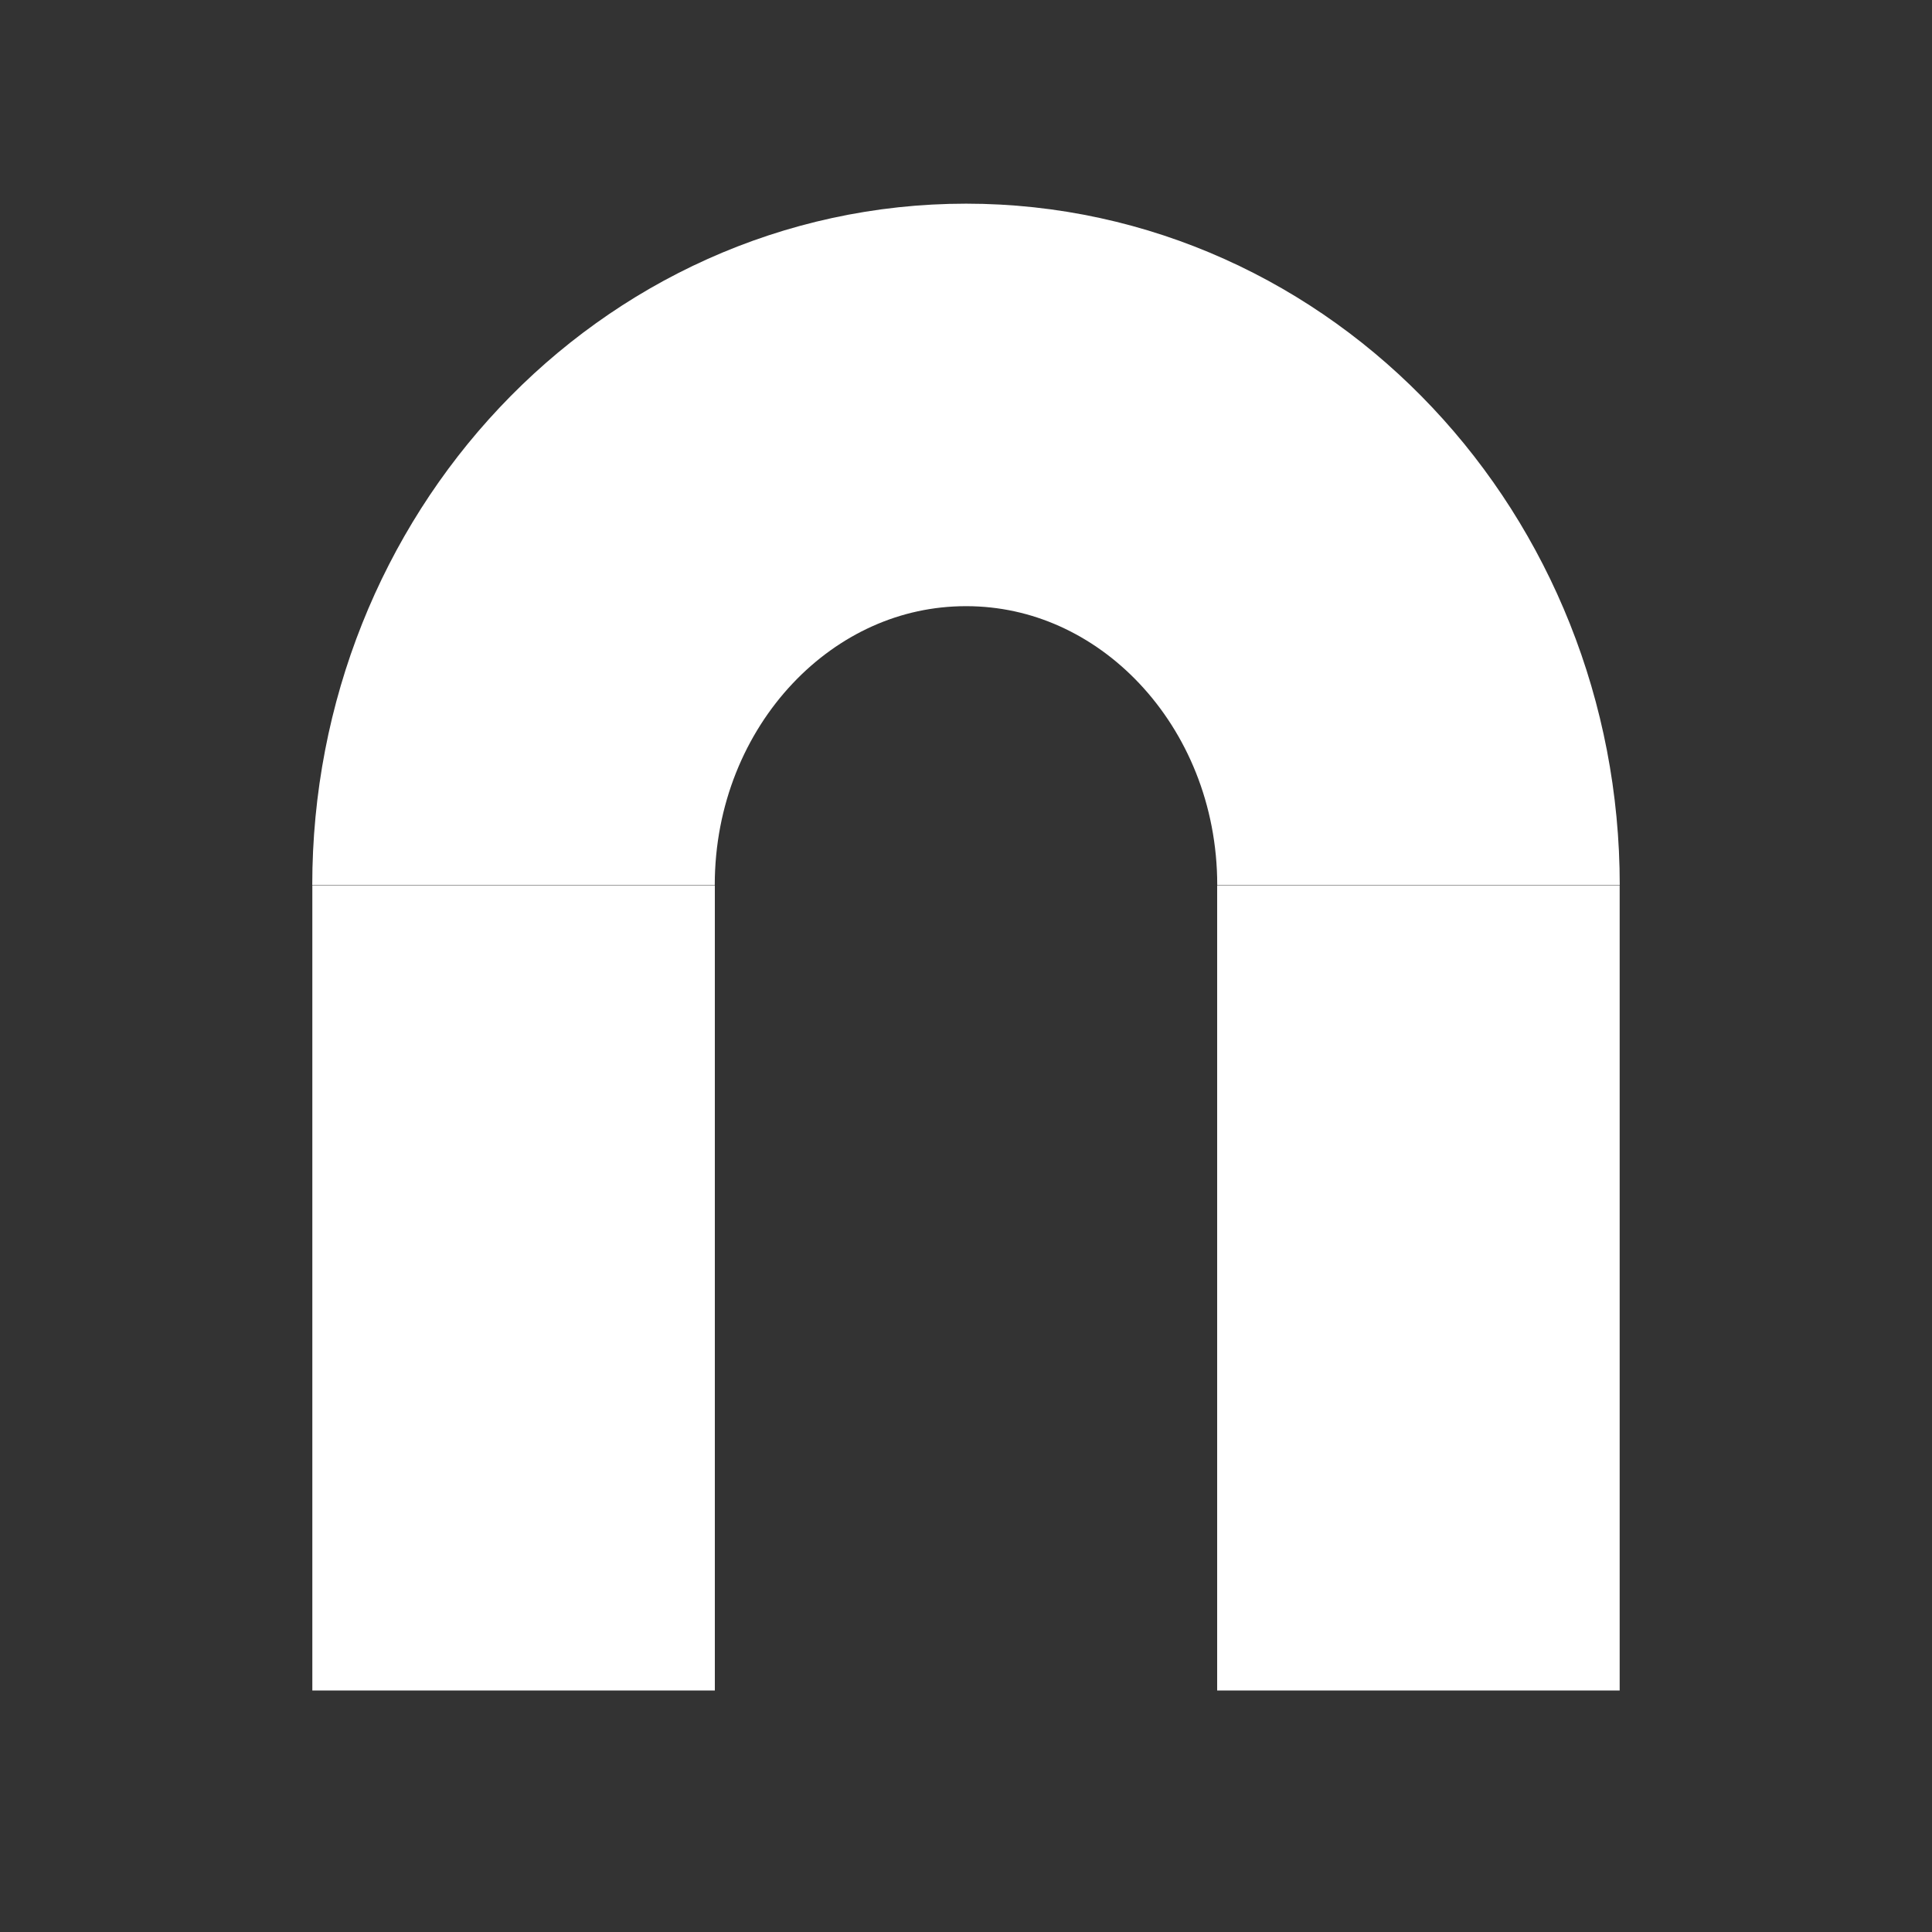
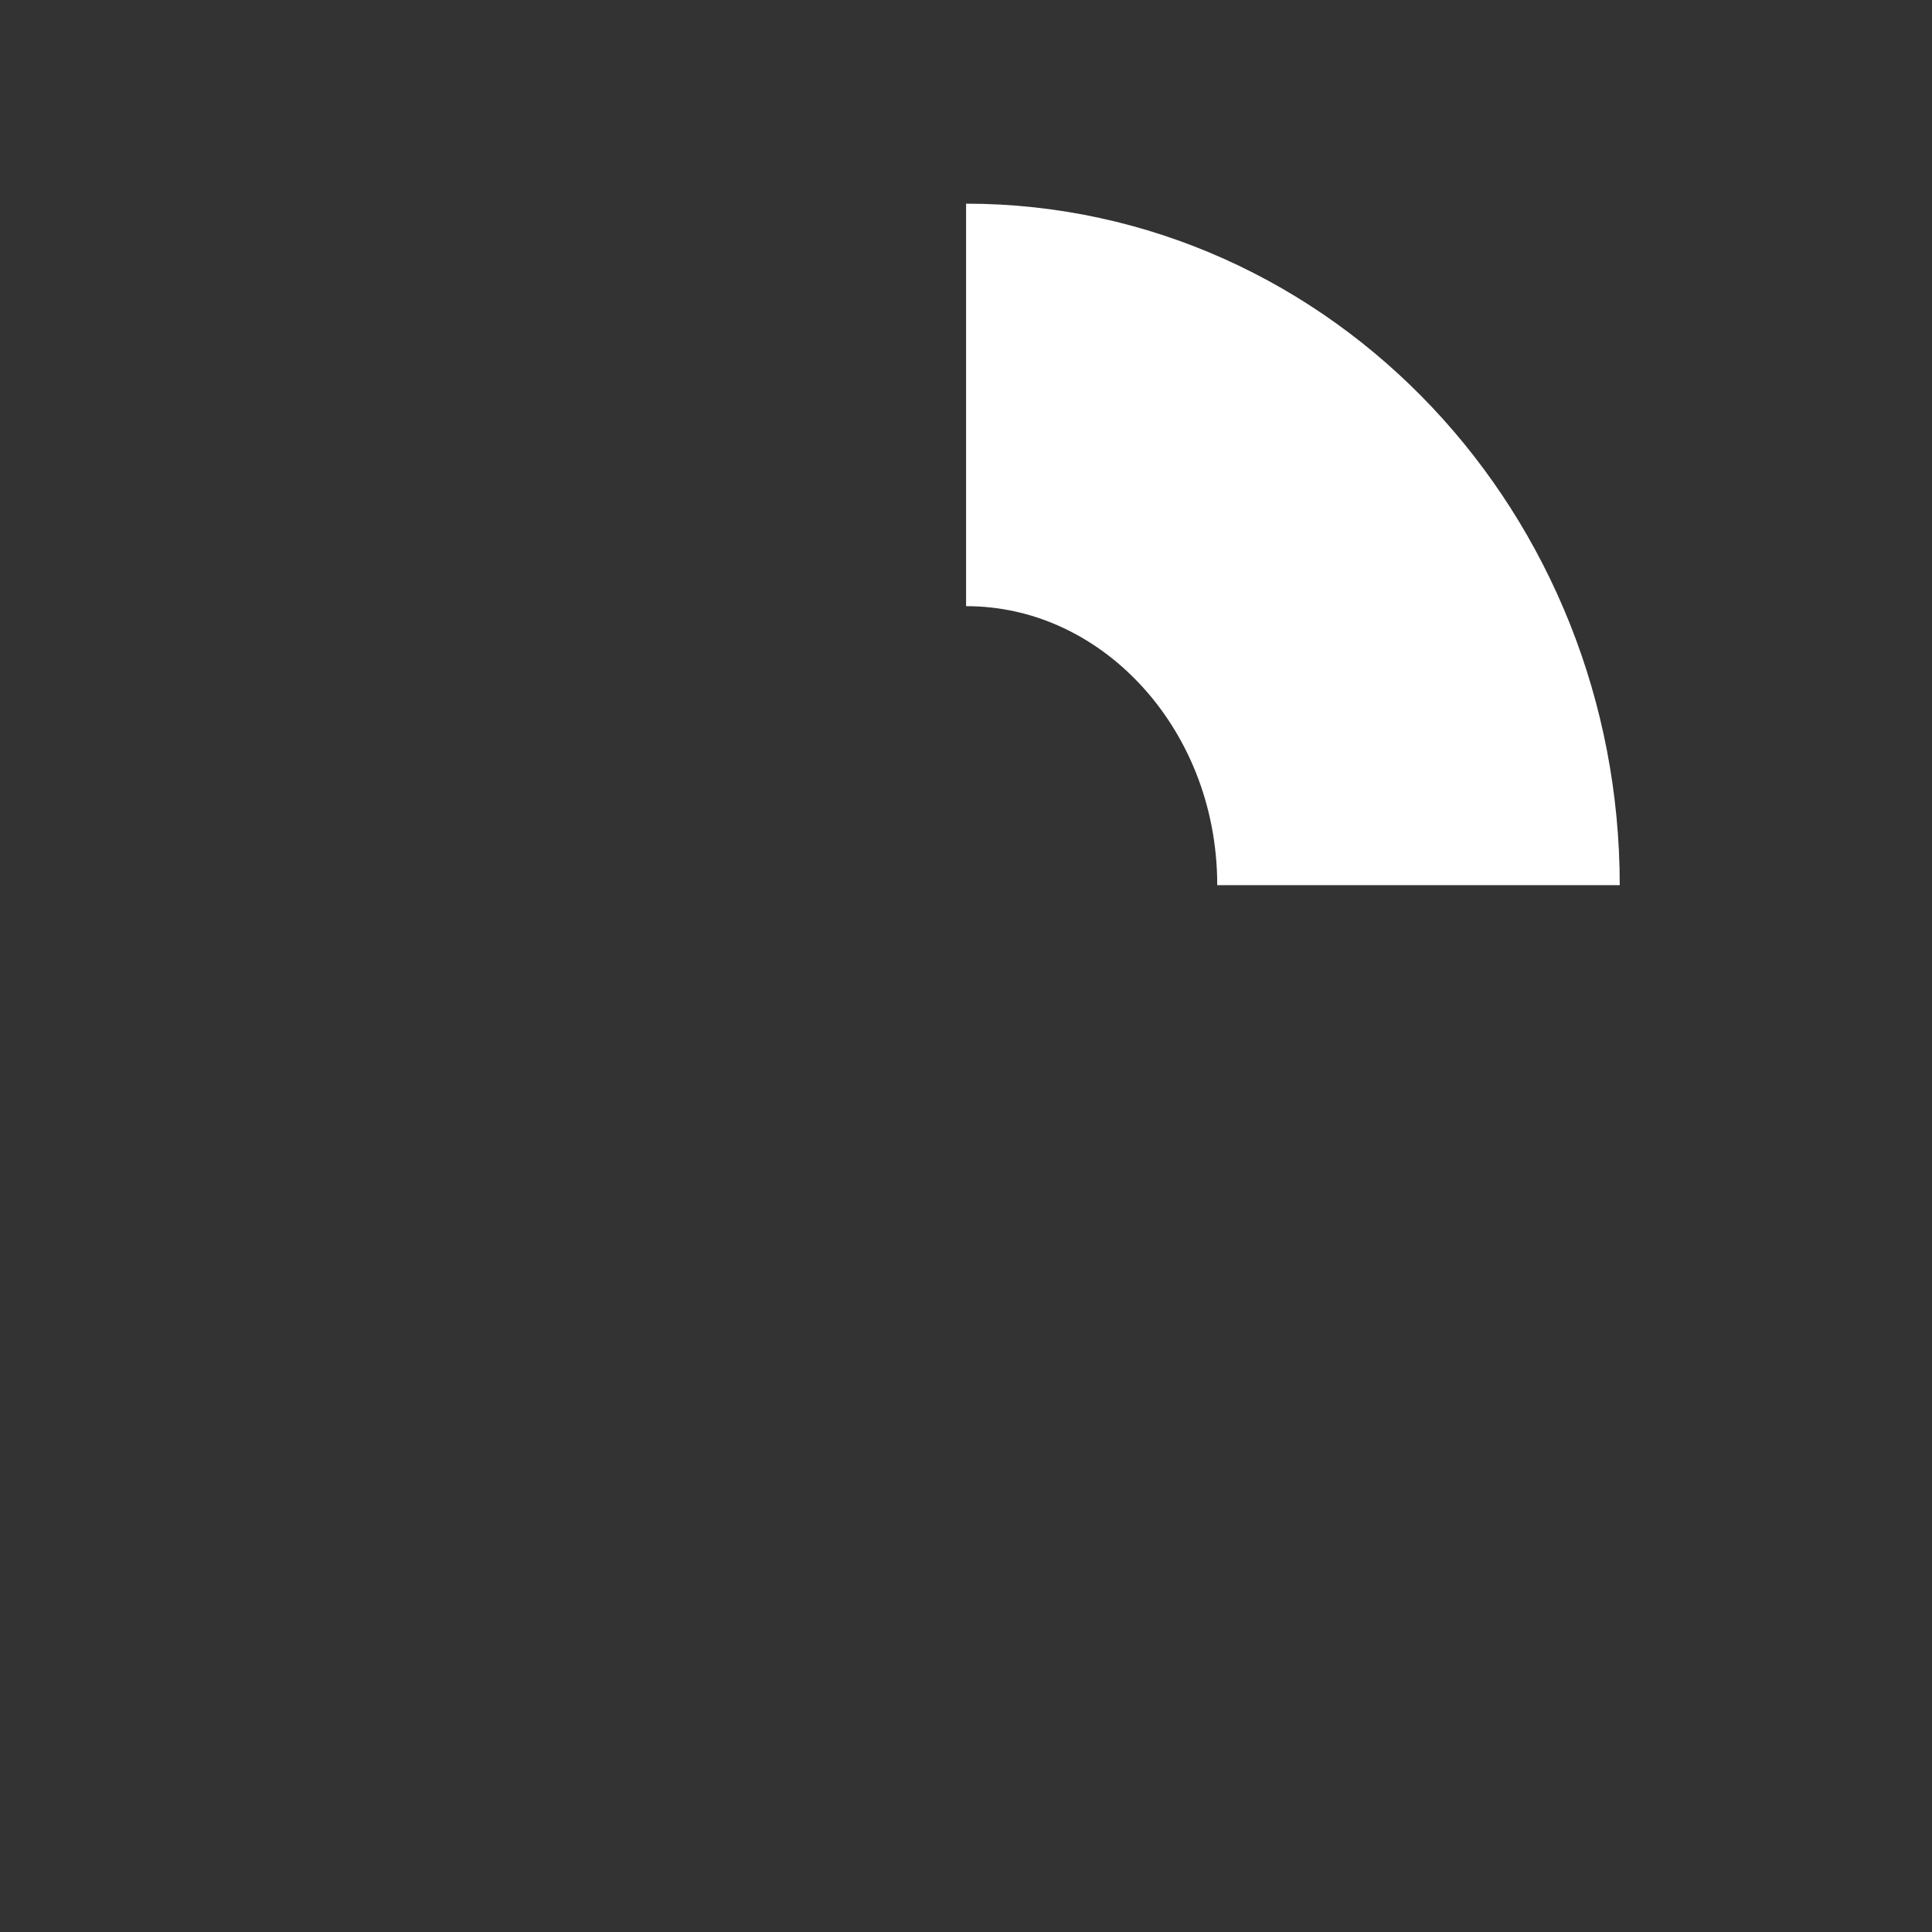
<svg xmlns="http://www.w3.org/2000/svg" version="1.1" width="24" height="24" viewBox="0 0 24 24" enable-background="new 0 0 24 24">
  <rect x="0" y="0" width="24" height="24" fill="#333333" stroke="none" />
-   <path d="M17.621,10.996c0-3.294-2.517-5.966-5.62-5.966     c-3.105,0-5.622,2.671-5.622,5.966" fill="none" stroke="#ffffff" stroke-width="5" />
-   <line x1="6.38" y1="11" x2="6.38" y2="21" fill="none" stroke="#ffffff" stroke-width="5" />
-   <line x1="17.62" y1="11" x2="17.62" y2="21" fill="none" stroke="#ffffff" stroke-width="5" />
+   <path d="M17.621,10.996c0-3.294-2.517-5.966-5.62-5.966     " fill="none" stroke="#ffffff" stroke-width="5" />
</svg>